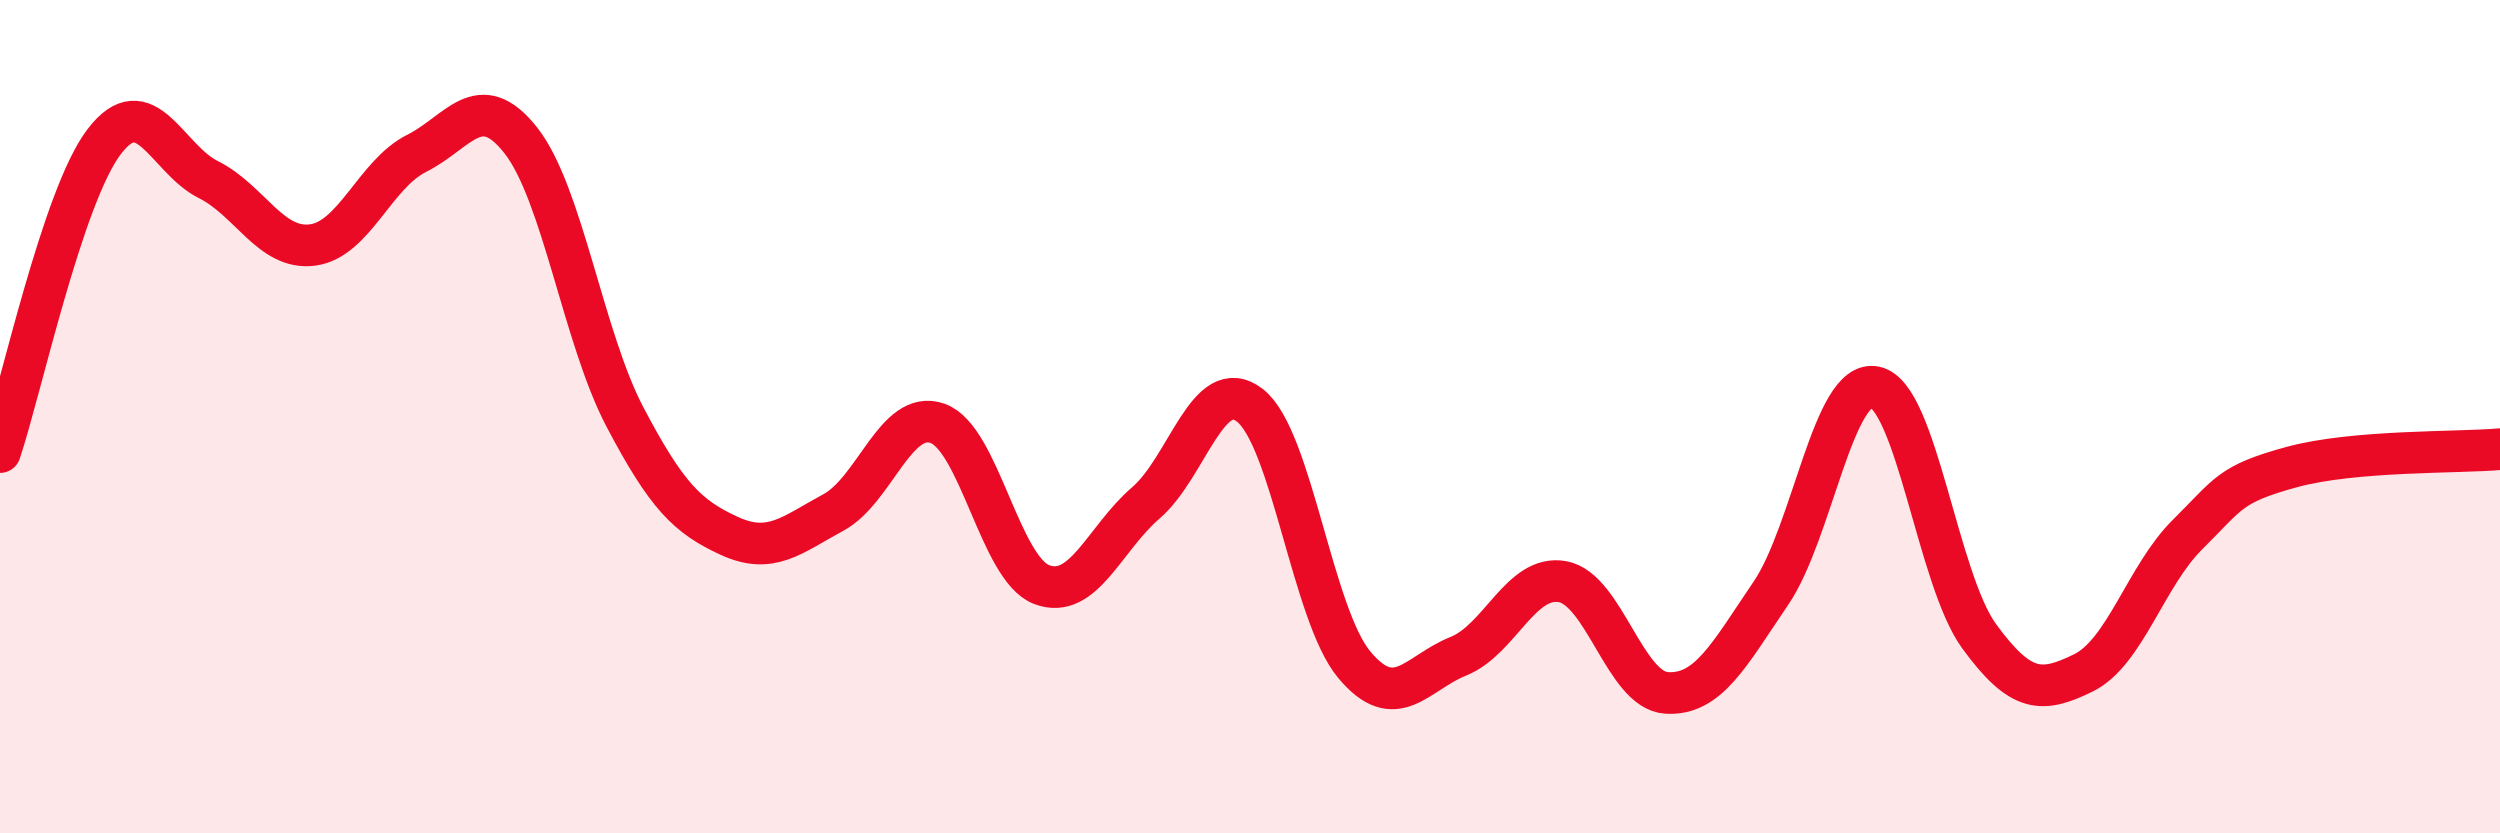
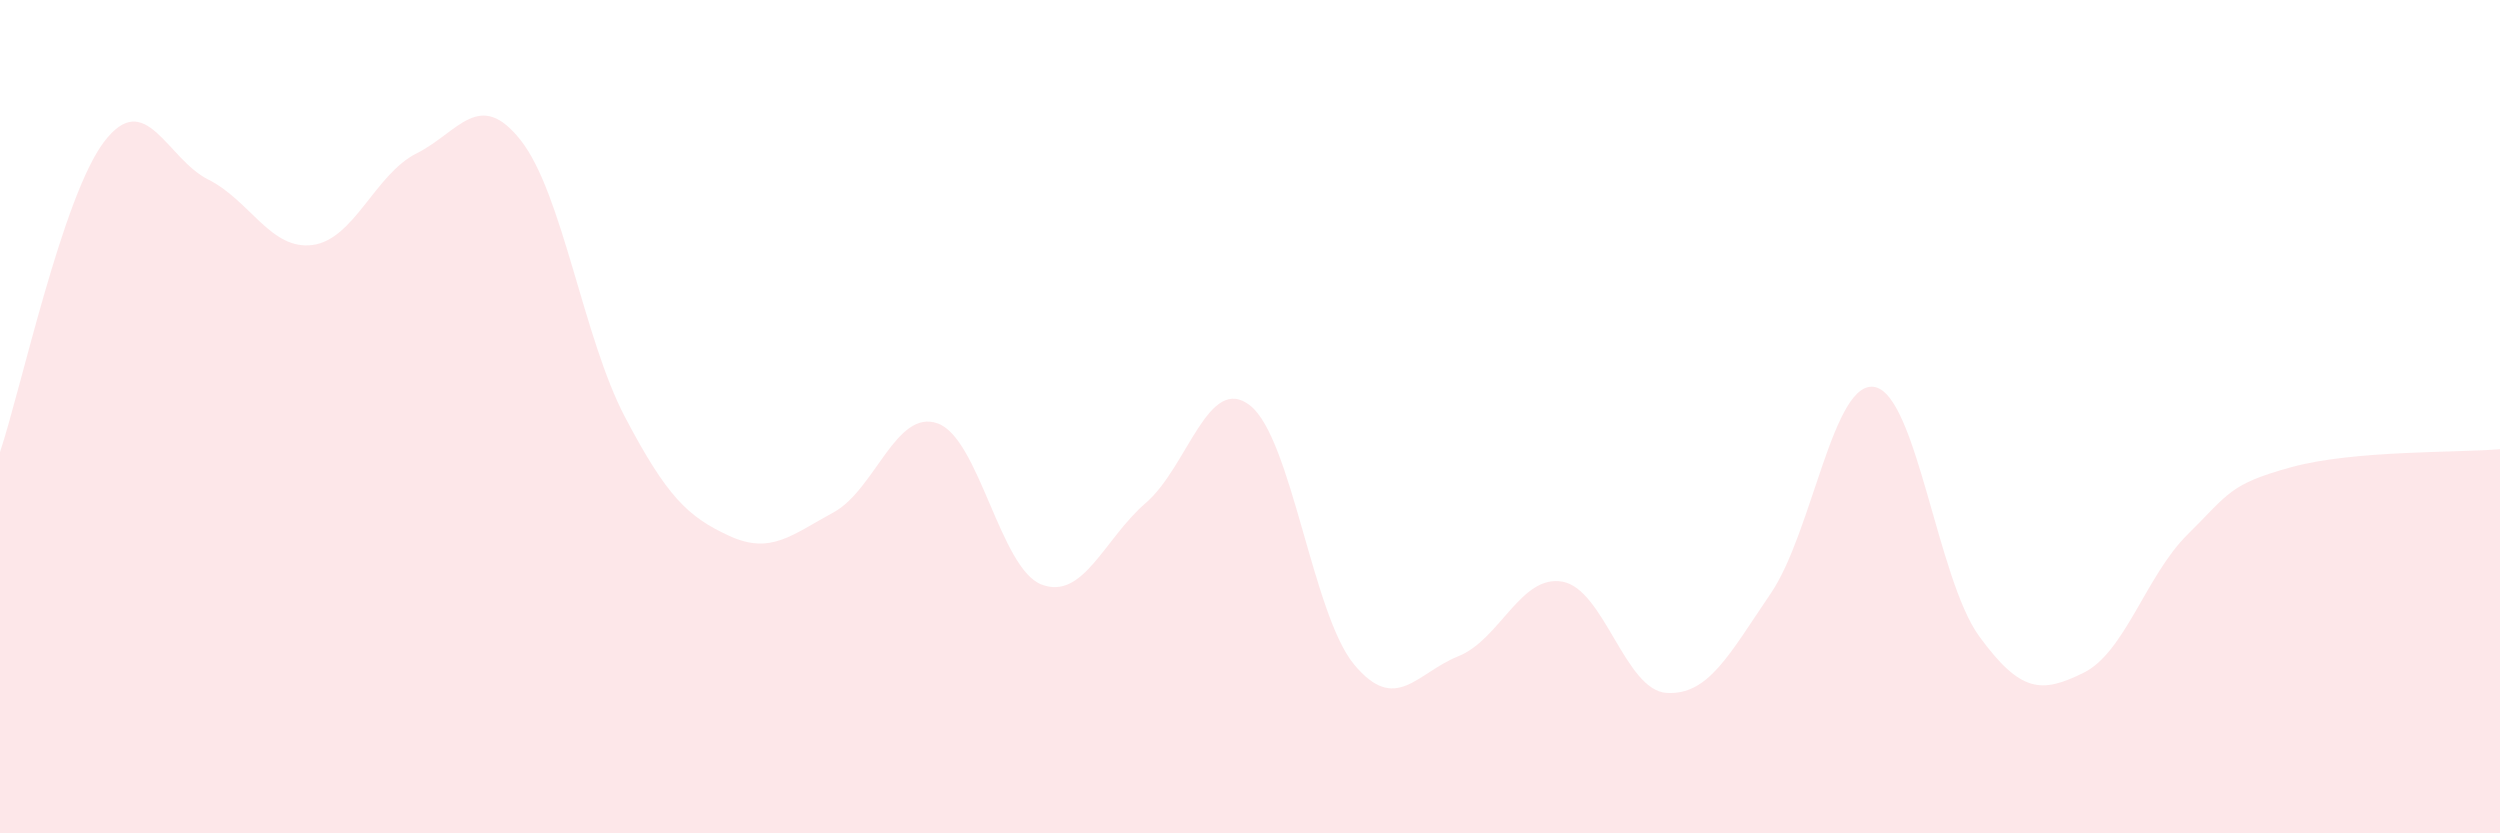
<svg xmlns="http://www.w3.org/2000/svg" width="60" height="20" viewBox="0 0 60 20">
  <path d="M 0,10.85 C 0.5,9.36 1.5,4.71 2.5,3.4 C 3.5,2.09 4,3.81 5,4.31 C 6,4.81 6.5,6.01 7.5,5.88 C 8.5,5.75 9,4.18 10,3.68 C 11,3.18 11.5,2.1 12.5,3.37 C 13.5,4.64 14,8.11 15,10.01 C 16,11.91 16.5,12.4 17.5,12.86 C 18.5,13.32 19,12.84 20,12.3 C 21,11.76 21.5,9.81 22.5,10.16 C 23.5,10.51 24,13.65 25,14.03 C 26,14.41 26.5,12.93 27.5,12.07 C 28.5,11.21 29,8.95 30,9.73 C 31,10.51 31.5,14.75 32.5,15.95 C 33.5,17.15 34,16.15 35,15.75 C 36,15.35 36.5,13.78 37.5,13.96 C 38.5,14.14 39,16.57 40,16.63 C 41,16.69 41.5,15.71 42.5,14.24 C 43.5,12.77 44,9.08 45,9.29 C 46,9.5 46.5,13.9 47.5,15.27 C 48.5,16.64 49,16.64 50,16.15 C 51,15.66 51.5,13.82 52.5,12.83 C 53.5,11.84 53.5,11.62 55,11.21 C 56.5,10.8 59,10.87 60,10.78L60 20L0 20Z" fill="#EB0A25" opacity="0.1" stroke-linecap="round" stroke-linejoin="round" />
-   <path d="M 0,10.85 C 0.5,9.36 1.5,4.71 2.5,3.4 C 3.5,2.09 4,3.81 5,4.31 C 6,4.81 6.5,6.01 7.5,5.88 C 8.5,5.75 9,4.18 10,3.68 C 11,3.18 11.5,2.1 12.5,3.37 C 13.5,4.64 14,8.11 15,10.01 C 16,11.91 16.5,12.4 17.5,12.86 C 18.5,13.32 19,12.84 20,12.3 C 21,11.76 21.5,9.81 22.5,10.16 C 23.5,10.51 24,13.65 25,14.03 C 26,14.41 26.5,12.93 27.5,12.07 C 28.5,11.21 29,8.95 30,9.73 C 31,10.51 31.5,14.75 32.5,15.95 C 33.5,17.15 34,16.15 35,15.75 C 36,15.35 36.5,13.78 37.5,13.96 C 38.5,14.14 39,16.57 40,16.63 C 41,16.69 41.5,15.71 42.5,14.24 C 43.5,12.77 44,9.08 45,9.29 C 46,9.5 46.5,13.9 47.5,15.27 C 48.5,16.64 49,16.64 50,16.15 C 51,15.66 51.5,13.82 52.5,12.83 C 53.5,11.84 53.5,11.62 55,11.21 C 56.5,10.8 59,10.87 60,10.78" stroke="#EB0A25" stroke-width="1" fill="none" stroke-linecap="round" stroke-linejoin="round" />
</svg>